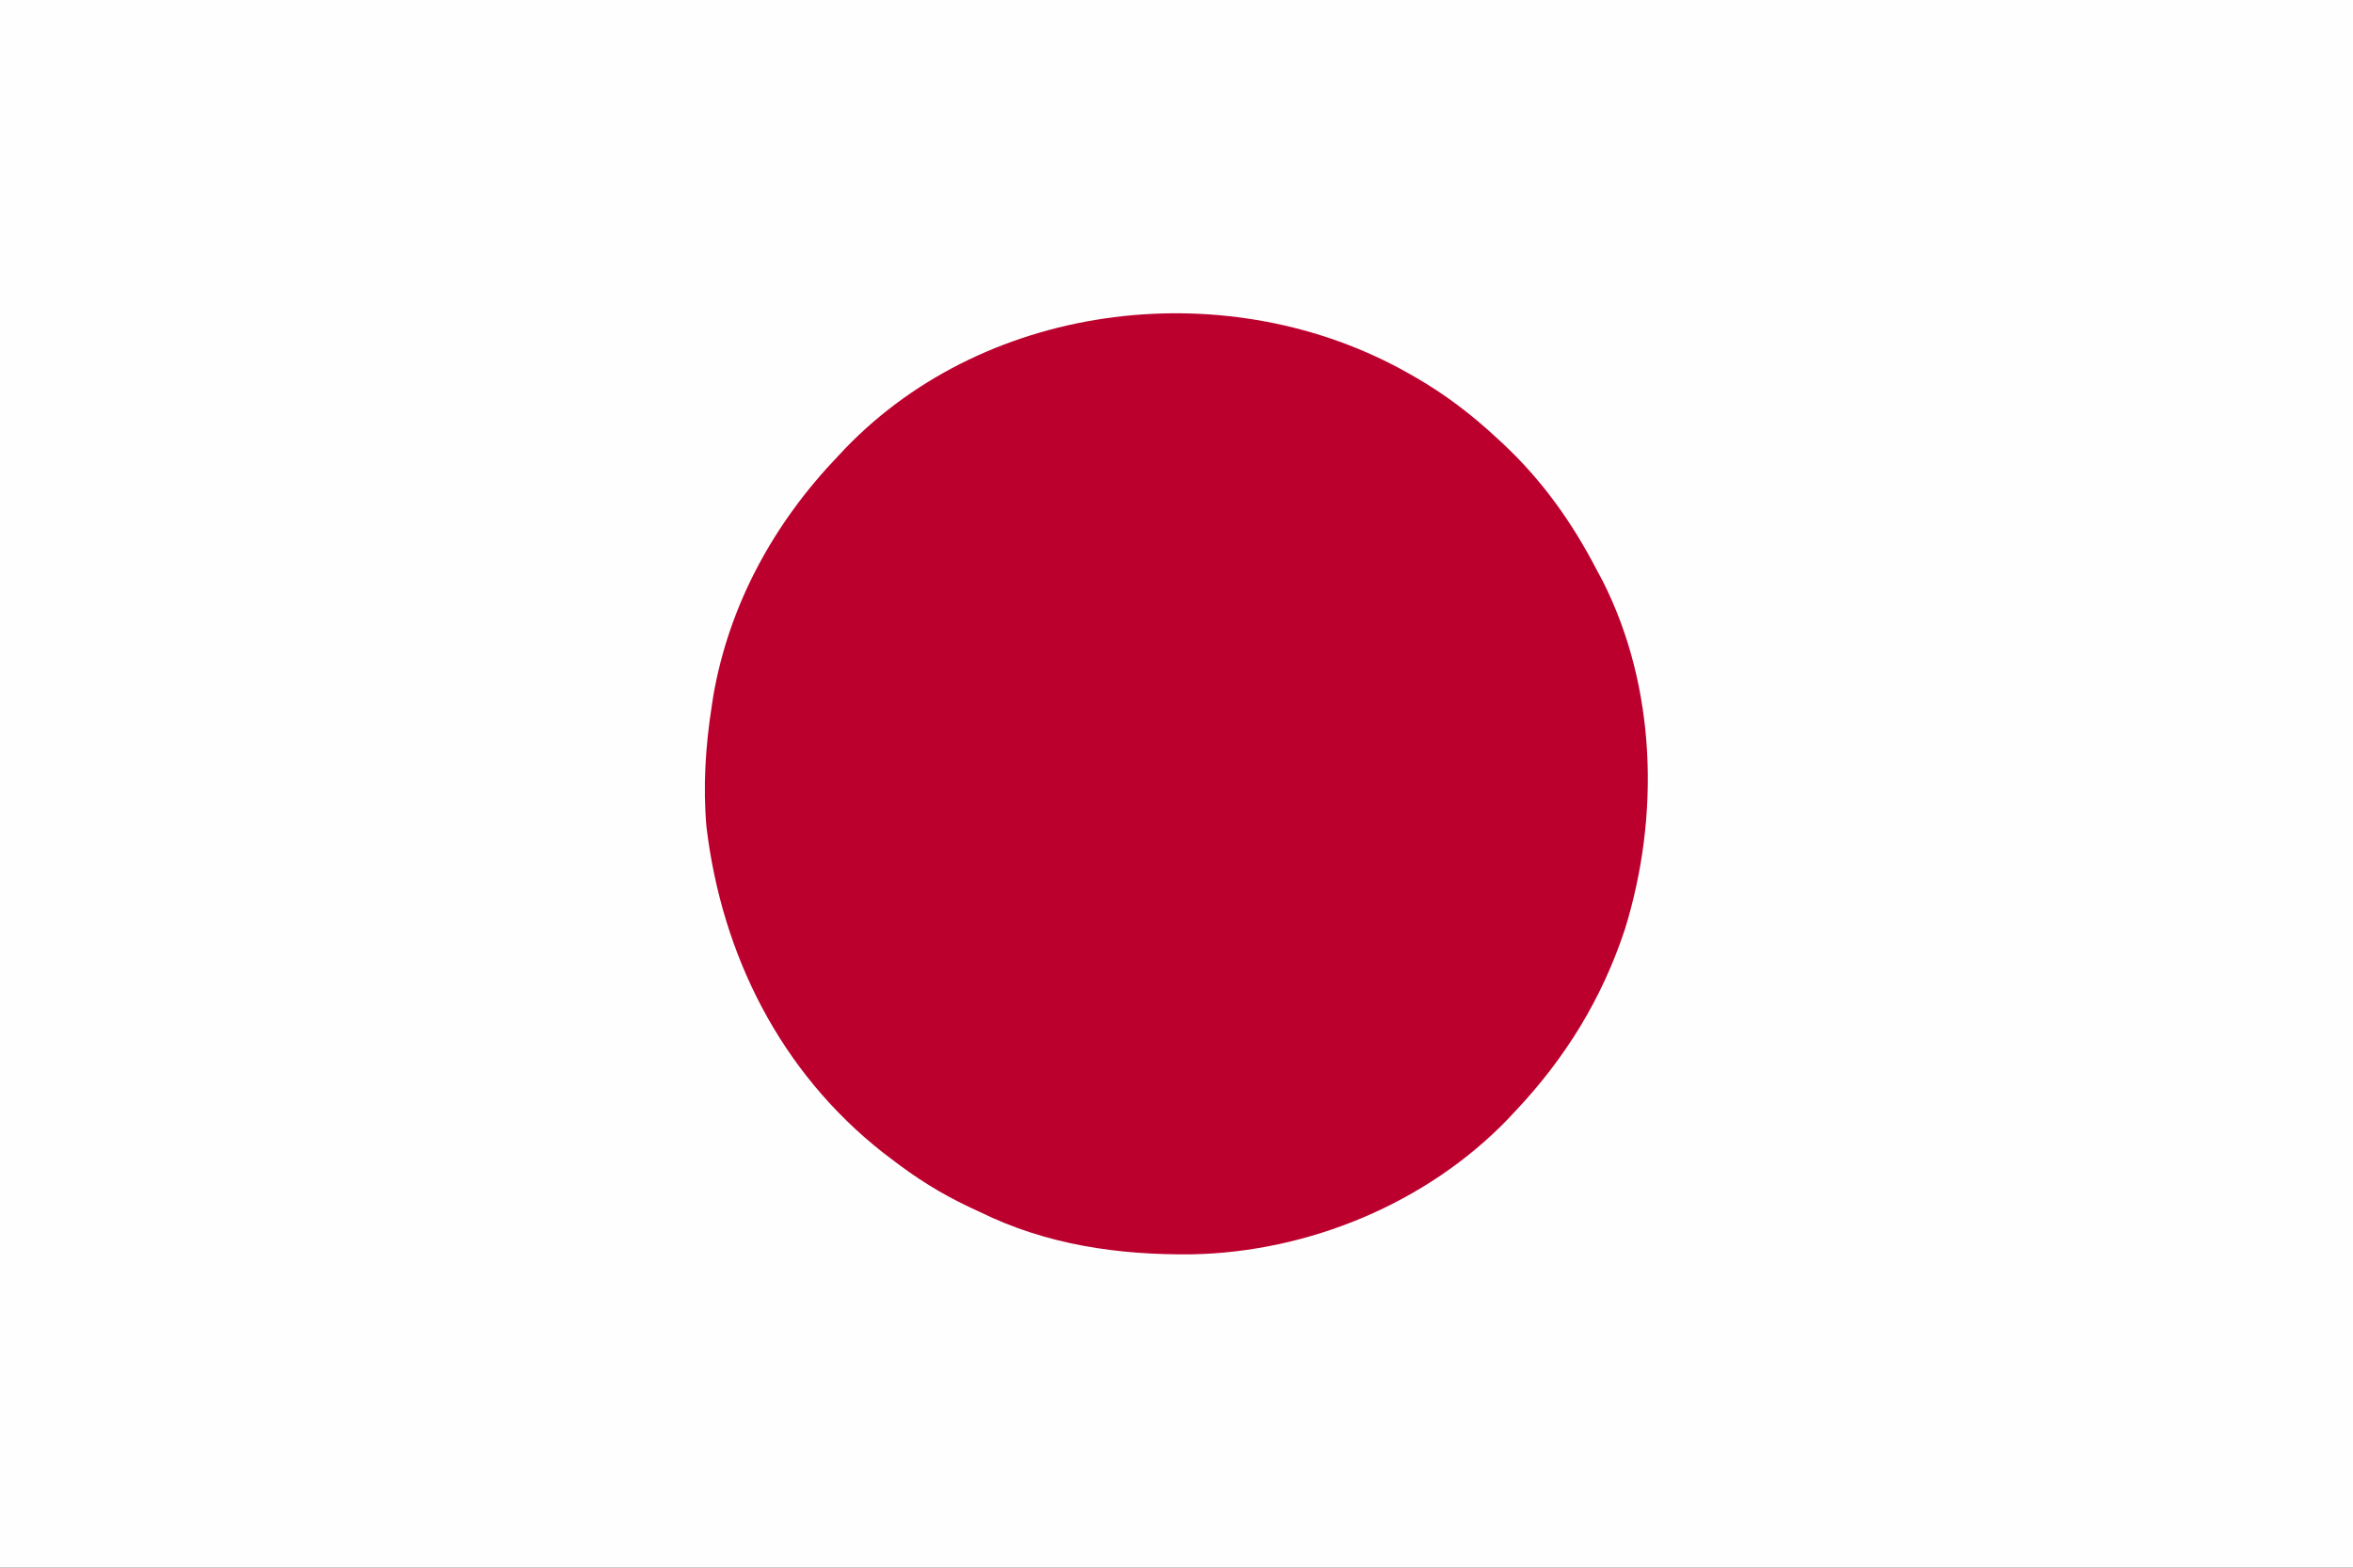
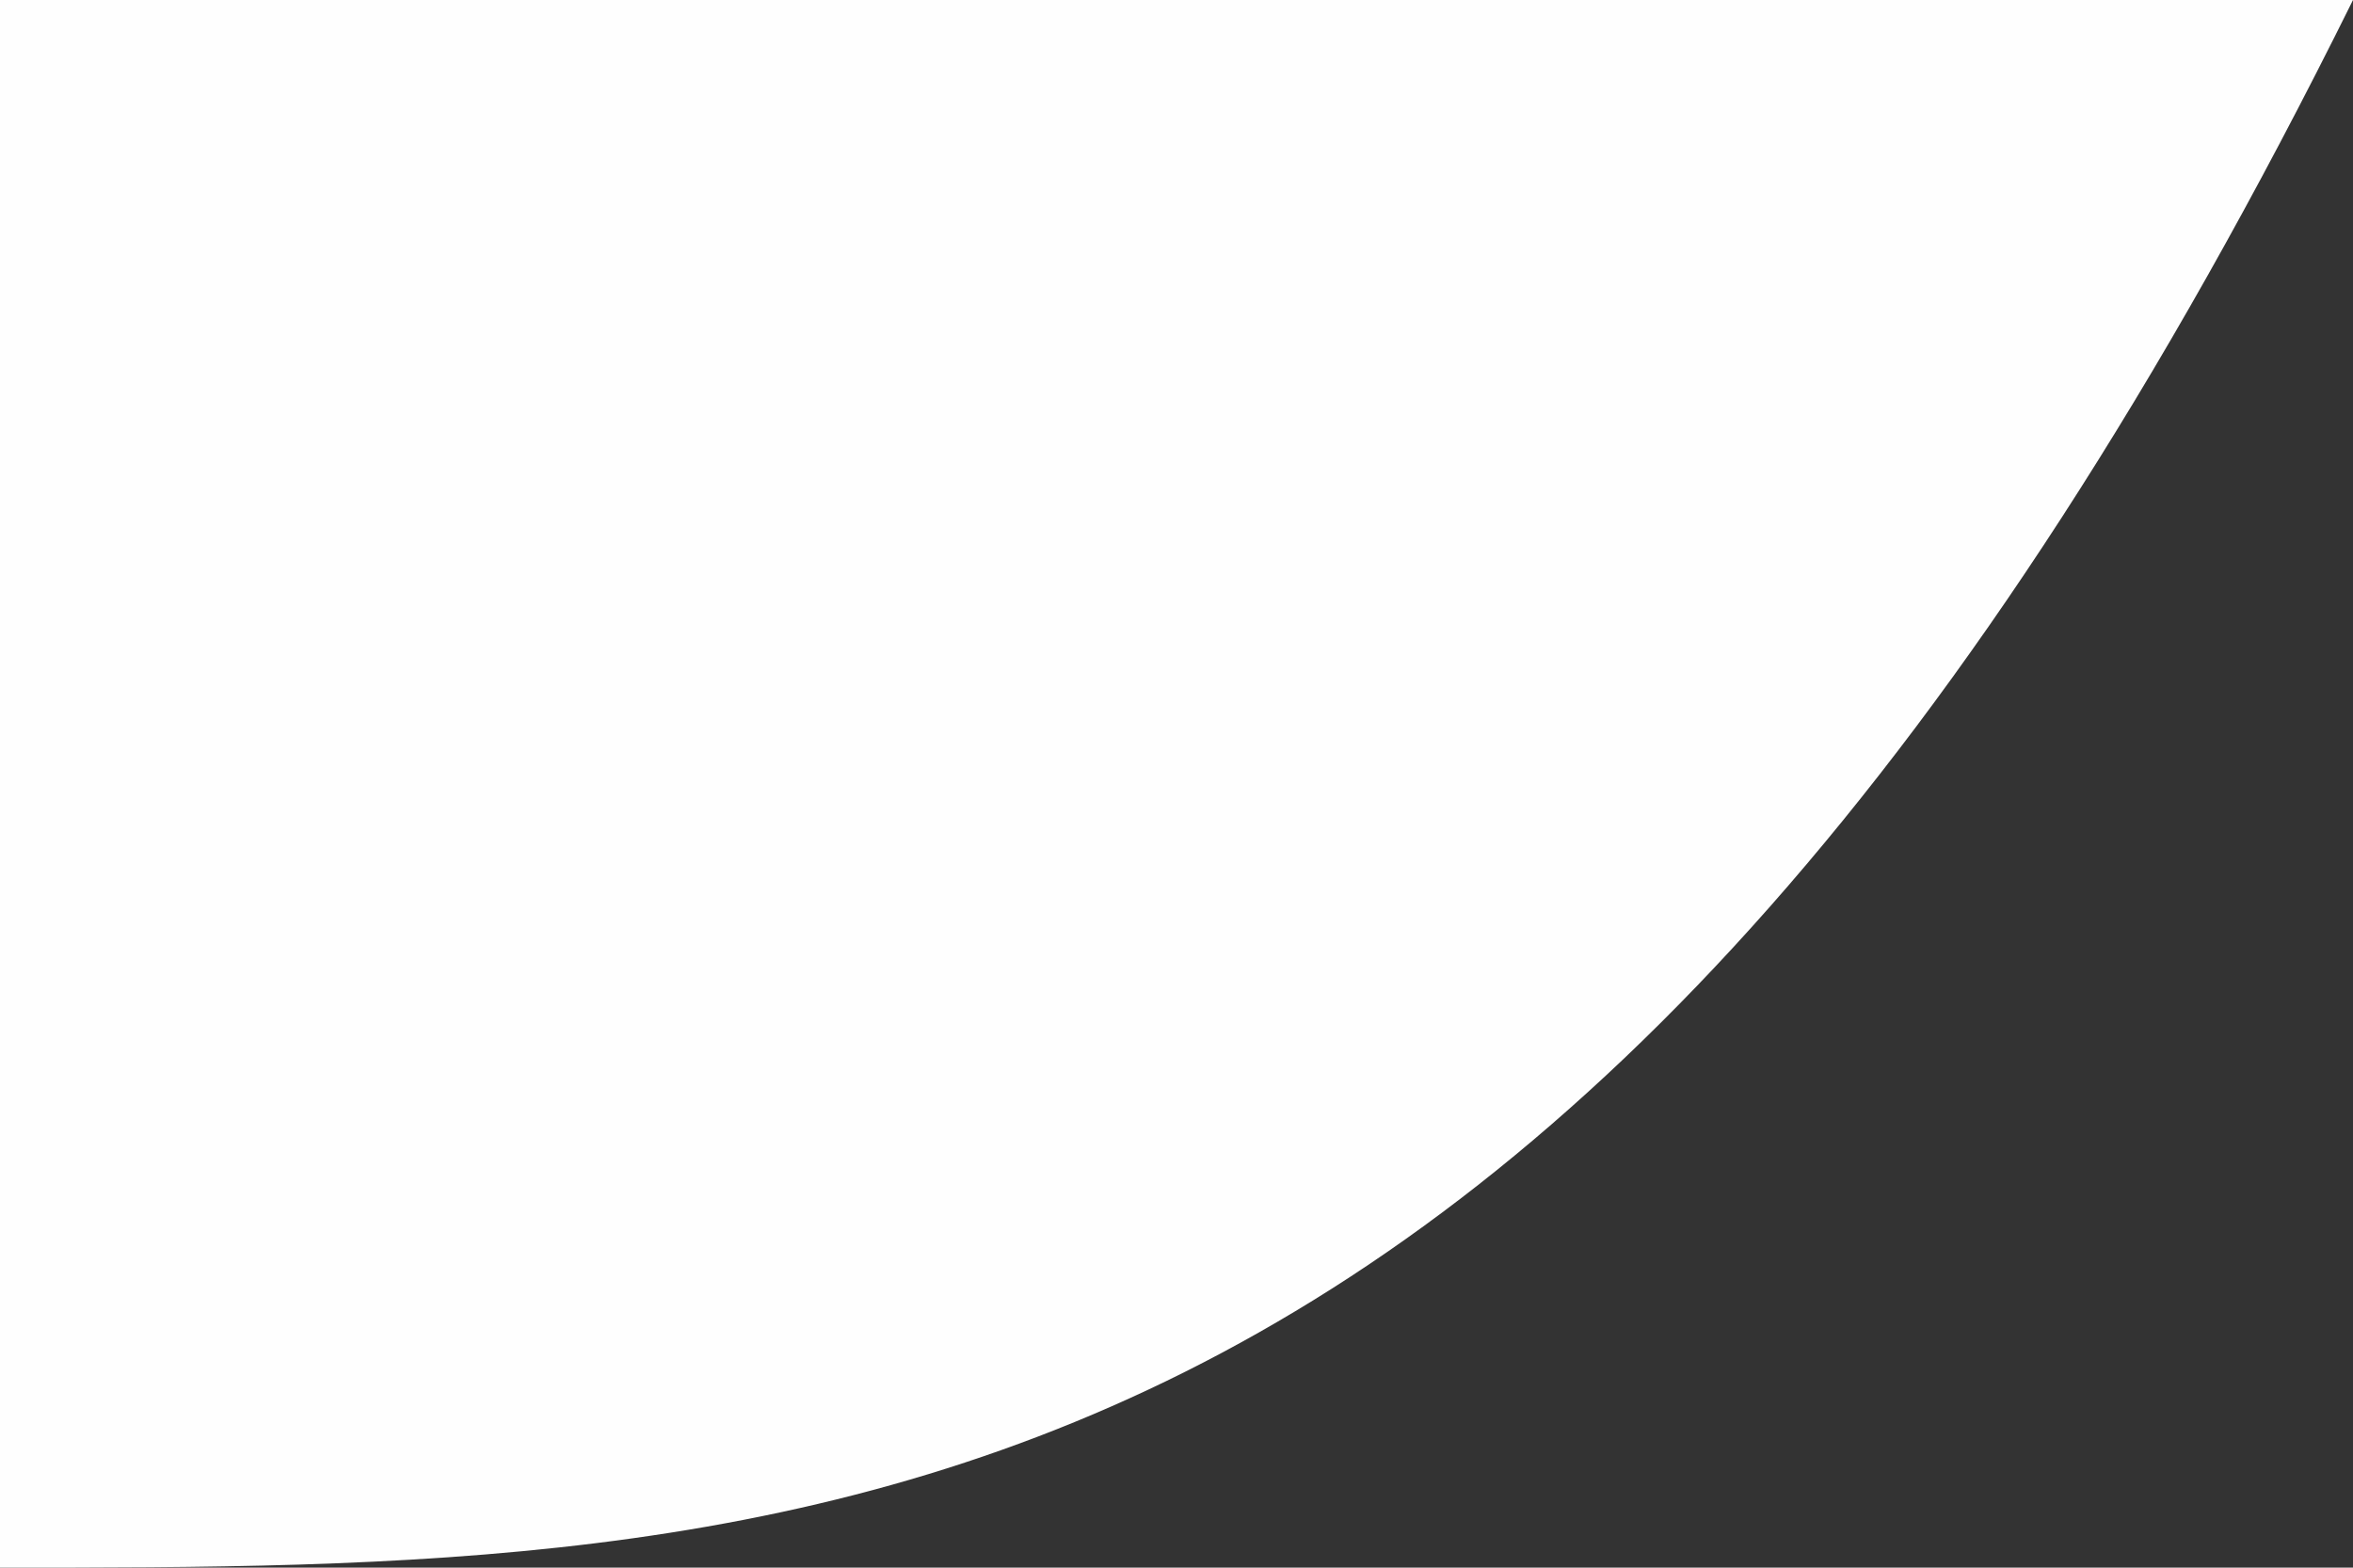
<svg xmlns="http://www.w3.org/2000/svg" width="800" height="533">
  <rect width="100%" height="100%" fill="#333333" stroke="none" />
-   <path d="M0 0 C264 0 528 0 800 0 C800 175.89 800 351.78 800 533 C536 533 272 533 0 533 C0 357.11 0 181.22 0 0 Z " fill="#FEFEFE" transform="translate(0,0)" />
-   <path d="M0 0 C0.66 0.374 1.321 0.747 2.001 1.132 C12.293 7.045 21.318 13.924 30 22 C30.829 22.764 30.829 22.764 31.675 23.542 C45.234 36.147 55.509 50.604 64 67 C64.922 68.713 64.922 68.713 65.863 70.461 C84.222 106.689 85.35 150.539 73.489 188.831 C65.69 212.594 53.154 232.87 36 251 C35.232 251.821 34.463 252.642 33.672 253.488 C6.019 282.167 -34.161 298.717 -73.746 299.468 C-98.887 299.753 -123.288 296.218 -146 285 C-147.246 284.418 -148.492 283.837 -149.738 283.258 C-159.26 278.756 -167.673 273.433 -176 267 C-176.932 266.292 -177.864 265.585 -178.824 264.855 C-213.605 237.488 -233.563 197.787 -238.806 154.174 C-240.029 140.471 -239.131 126.558 -237 113 C-236.817 111.797 -236.634 110.595 -236.445 109.355 C-230.985 78.243 -215.739 50.668 -194 28 C-193.234 27.183 -192.469 26.365 -191.68 25.523 C-142.793 -25.249 -60.485 -34.363 0 0 Z " fill="#BC002D" transform="translate(479,127)" />
+   <path d="M0 0 C264 0 528 0 800 0 C536 533 272 533 0 533 C0 357.11 0 181.22 0 0 Z " fill="#FEFEFE" transform="translate(0,0)" />
</svg>